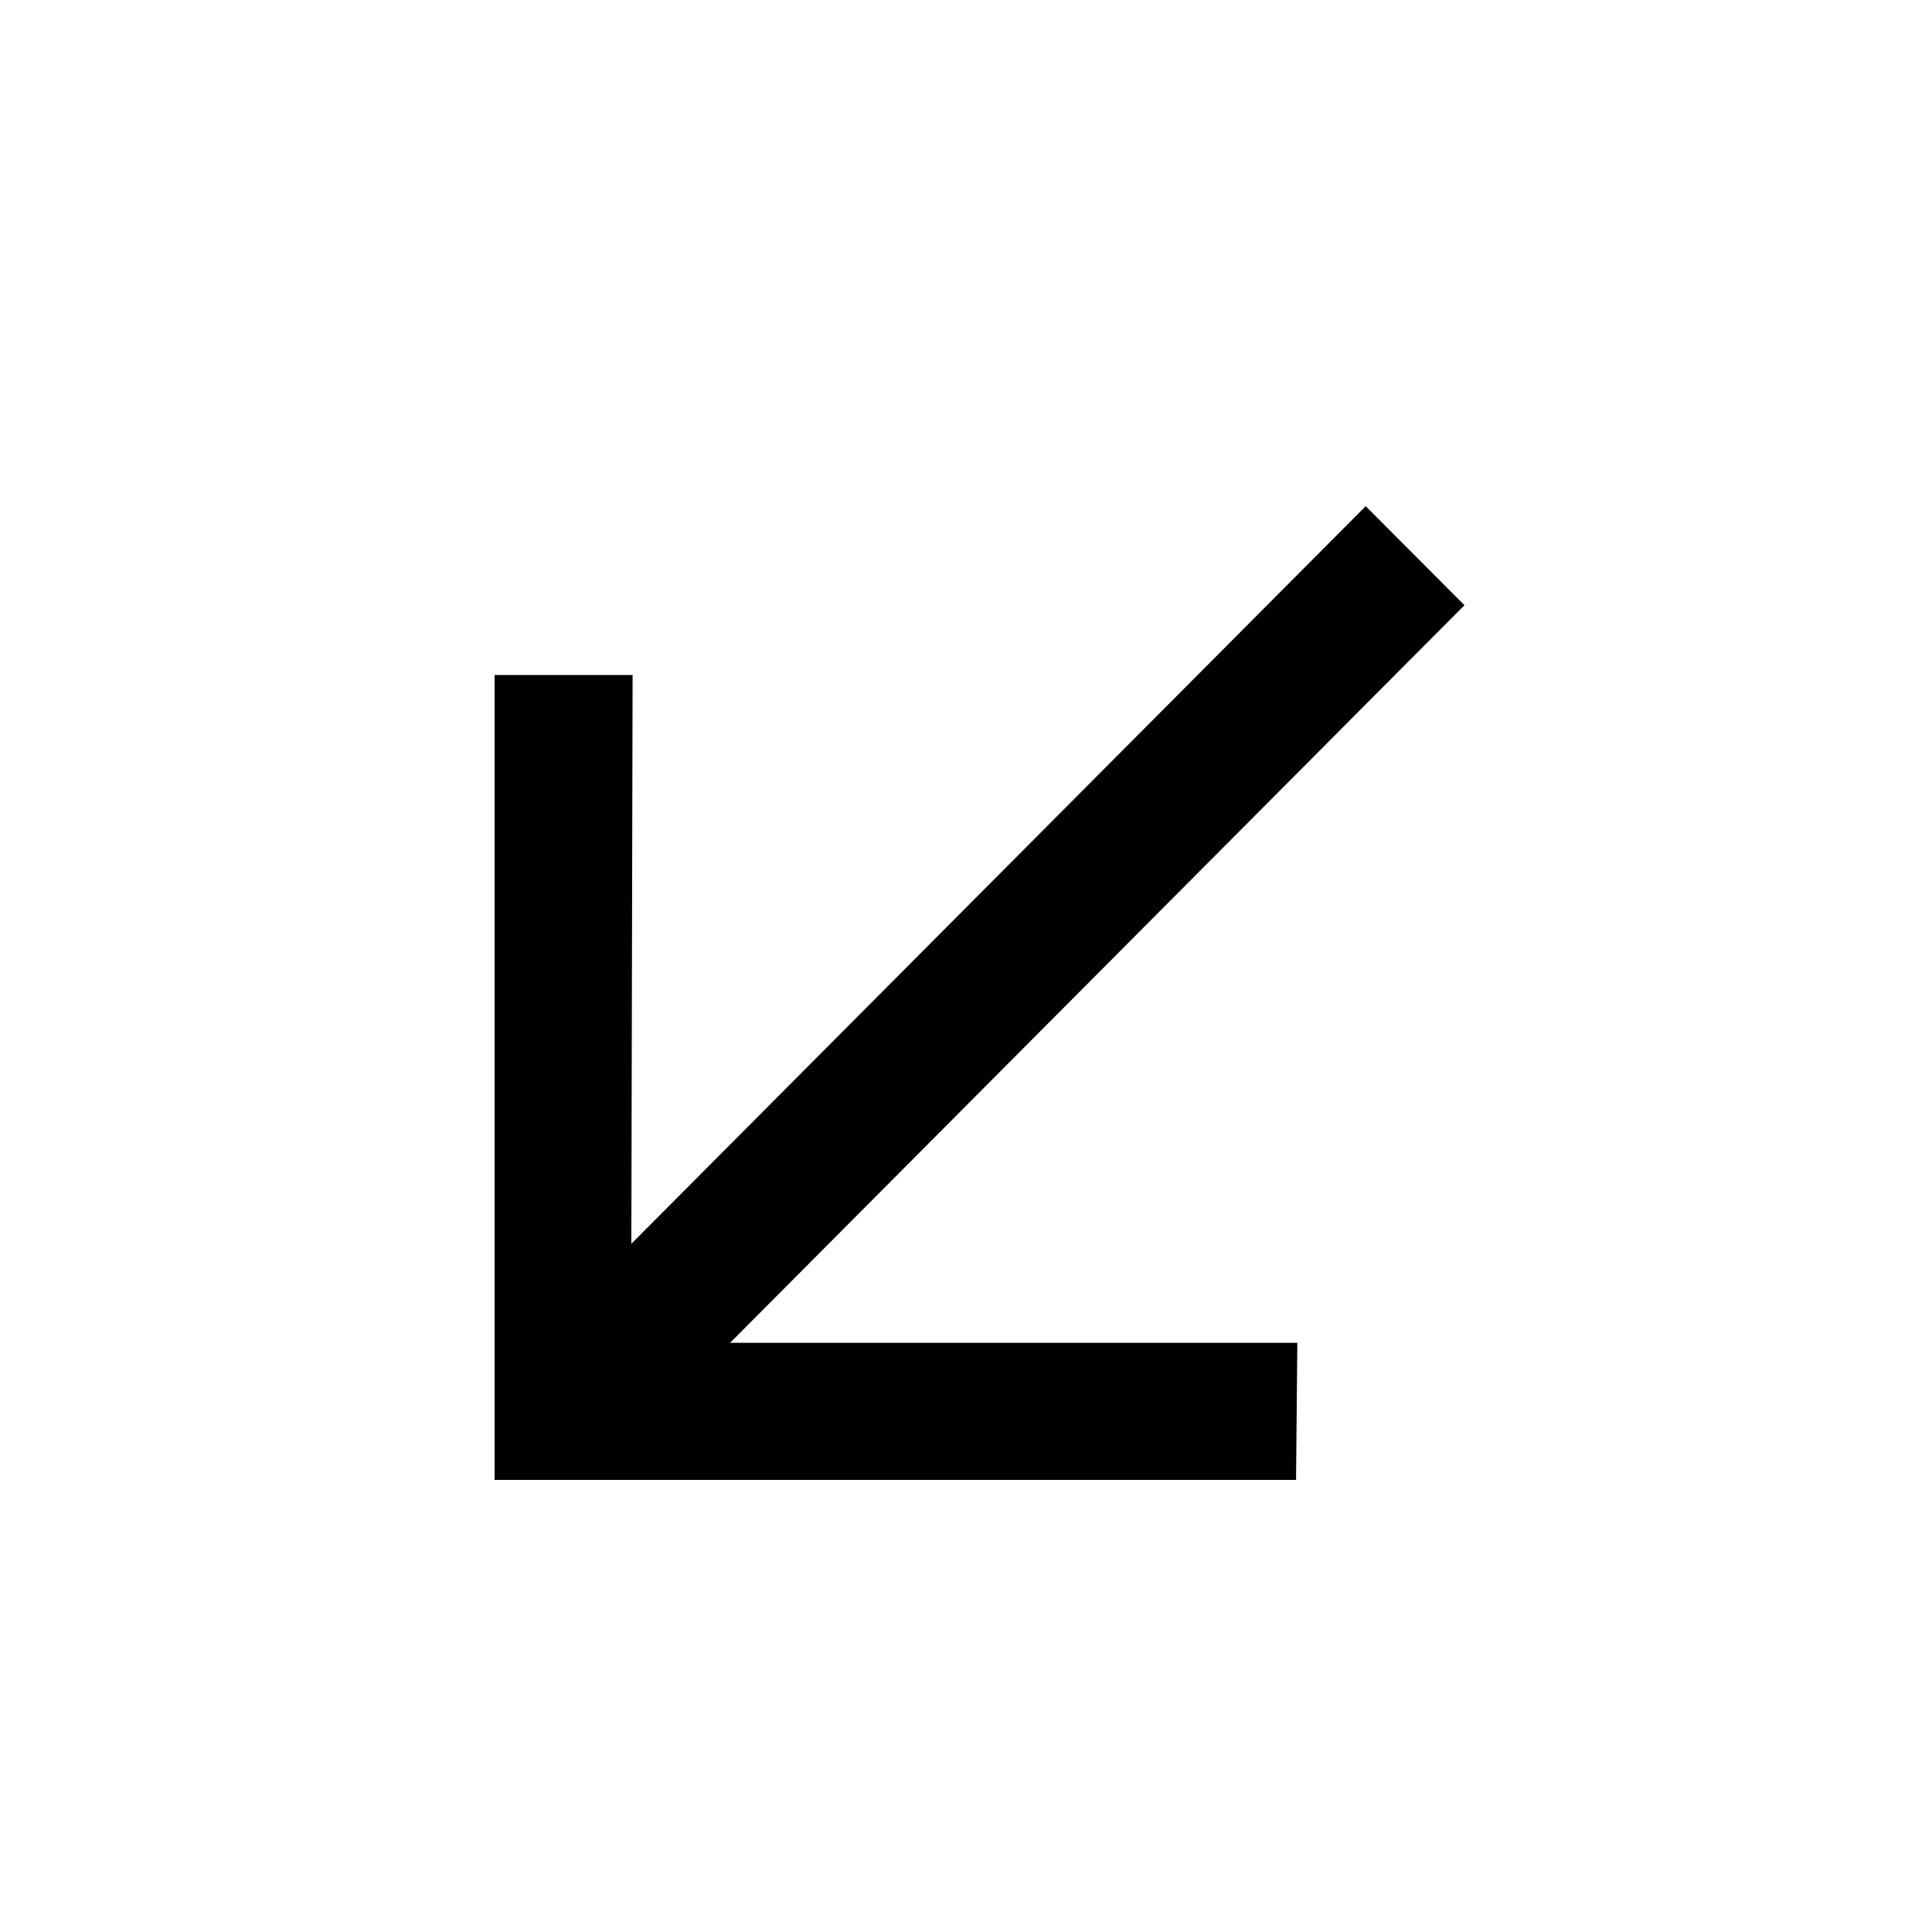
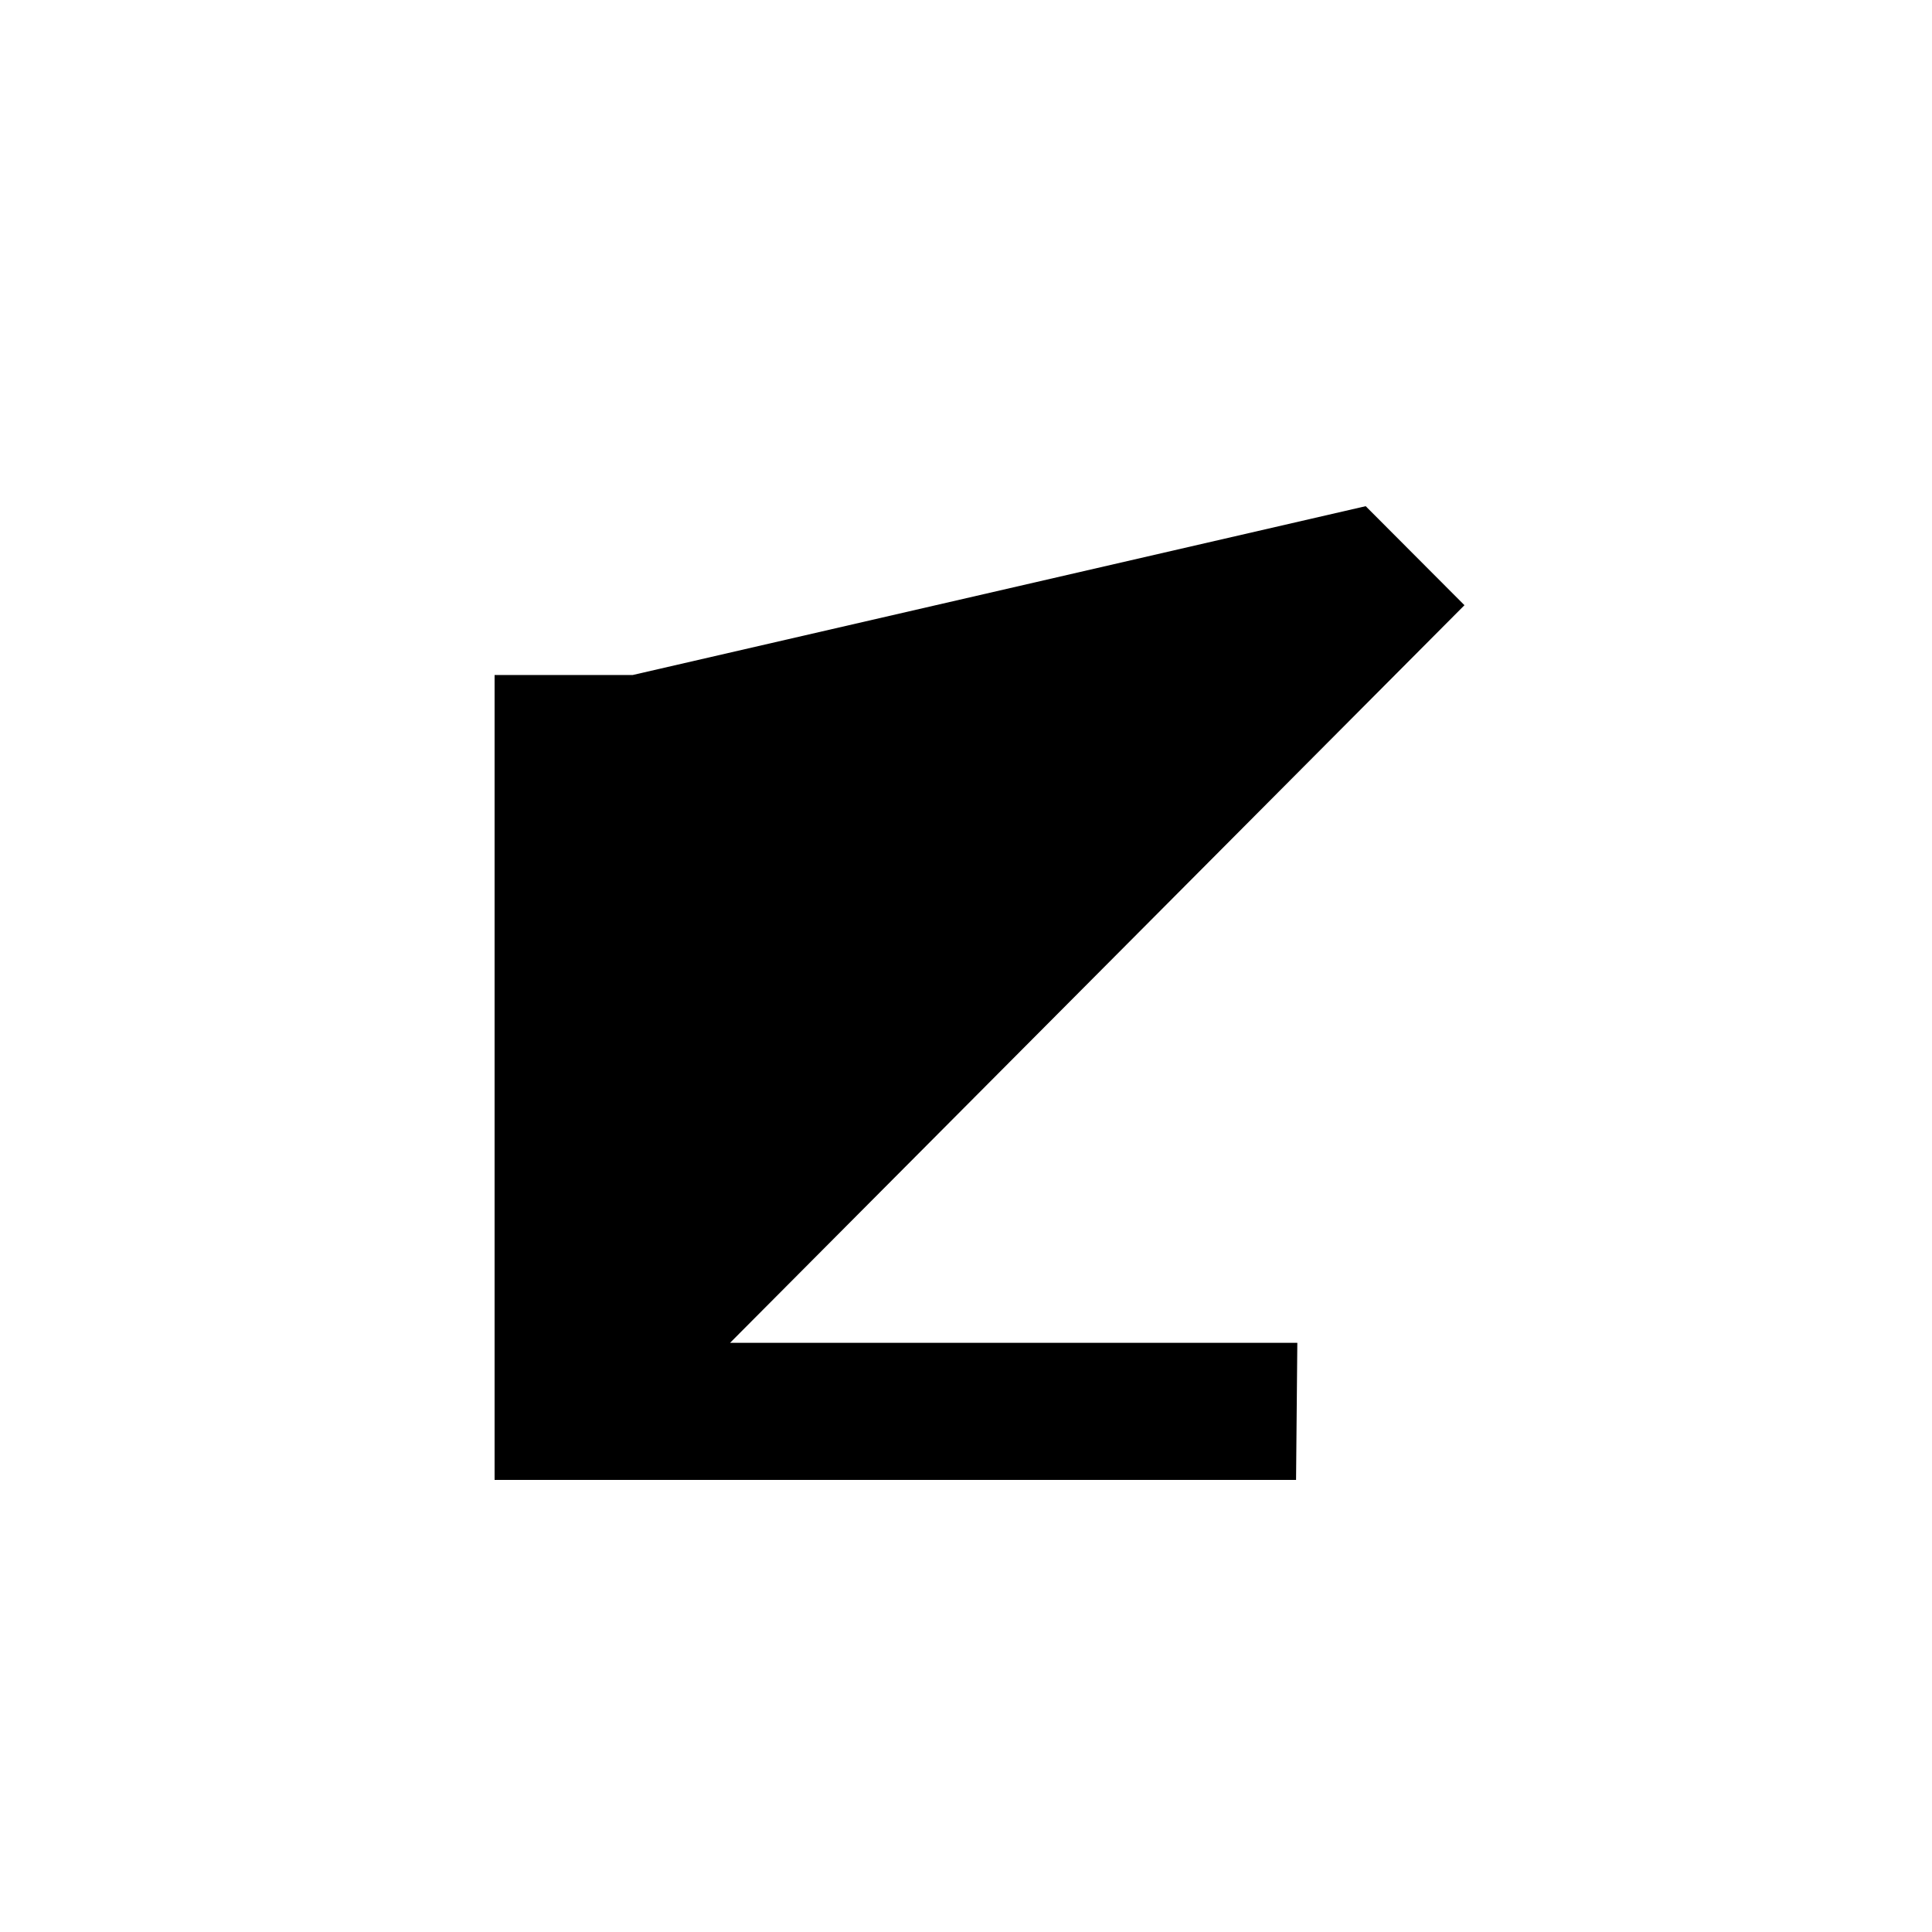
<svg xmlns="http://www.w3.org/2000/svg" width="500" height="500" viewBox="0 0 500 500" fill="none">
-   <path d="M353.441 131L379 156.627L188.948 347.516H335.747L335.419 383H128V174.698H163.717L163.389 321.889L353.441 131Z" fill="black" />
+   <path d="M353.441 131L379 156.627L188.948 347.516H335.747L335.419 383H128V174.698H163.717L353.441 131Z" fill="black" />
</svg>